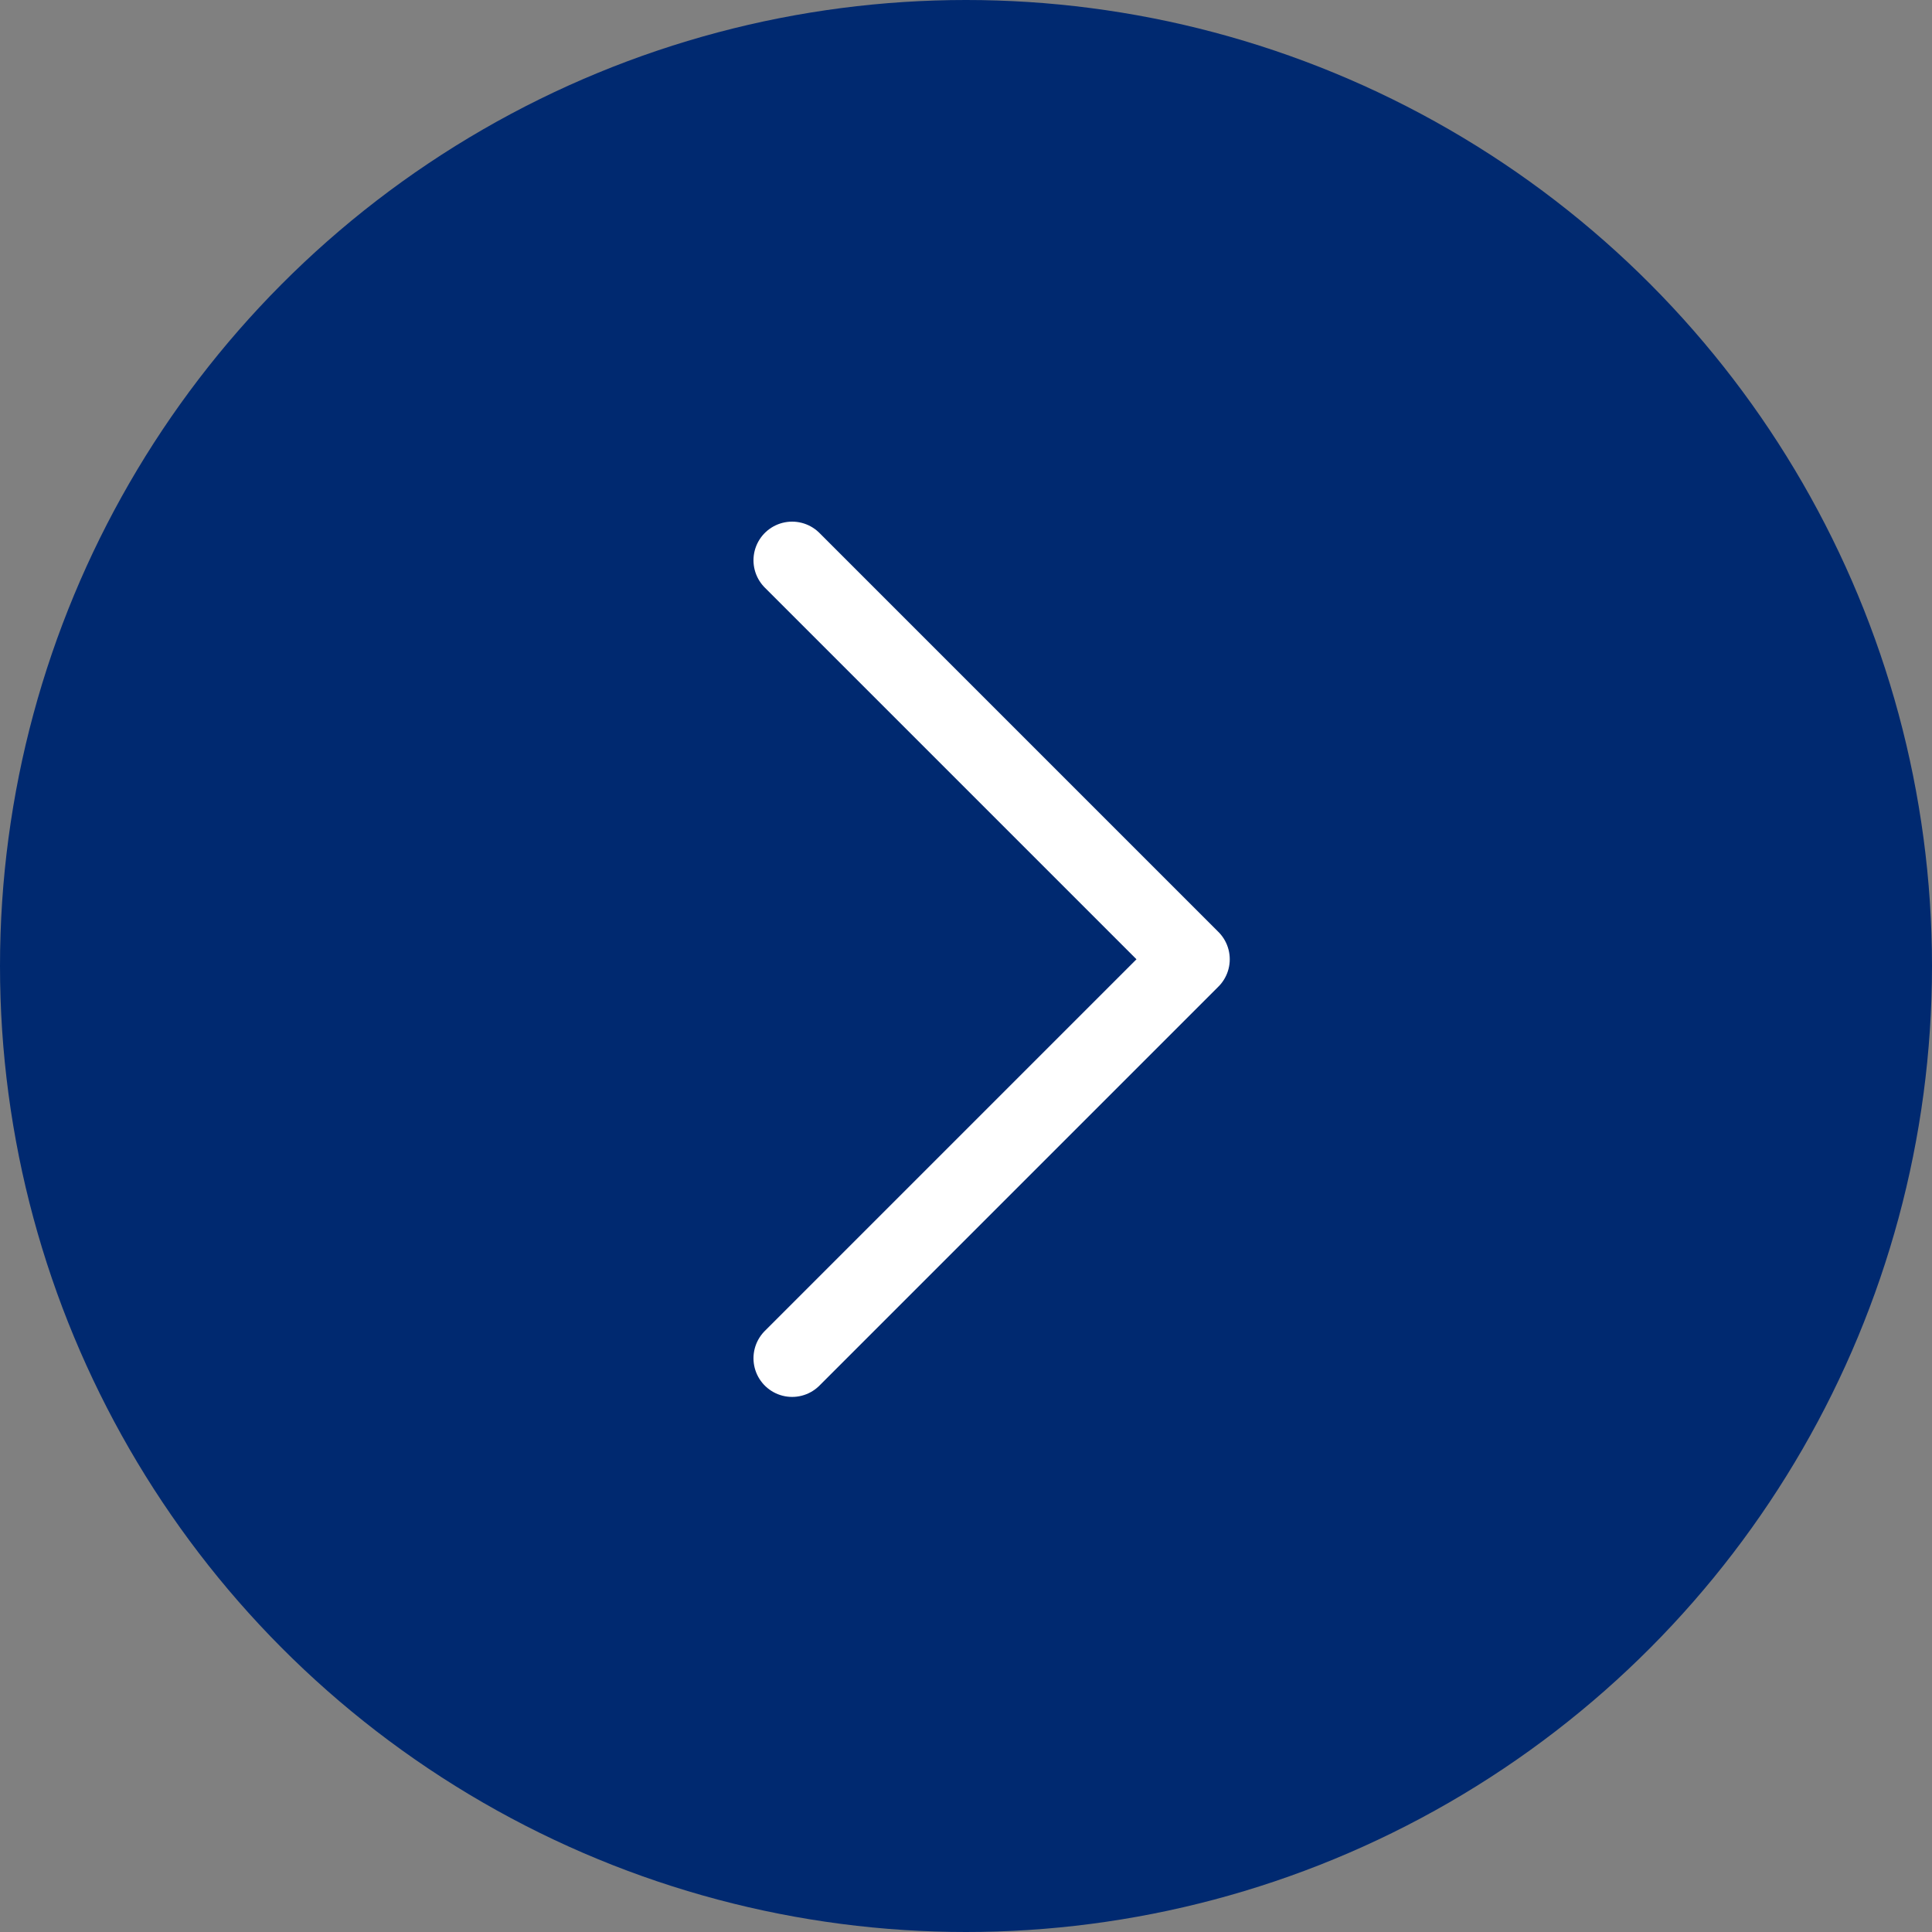
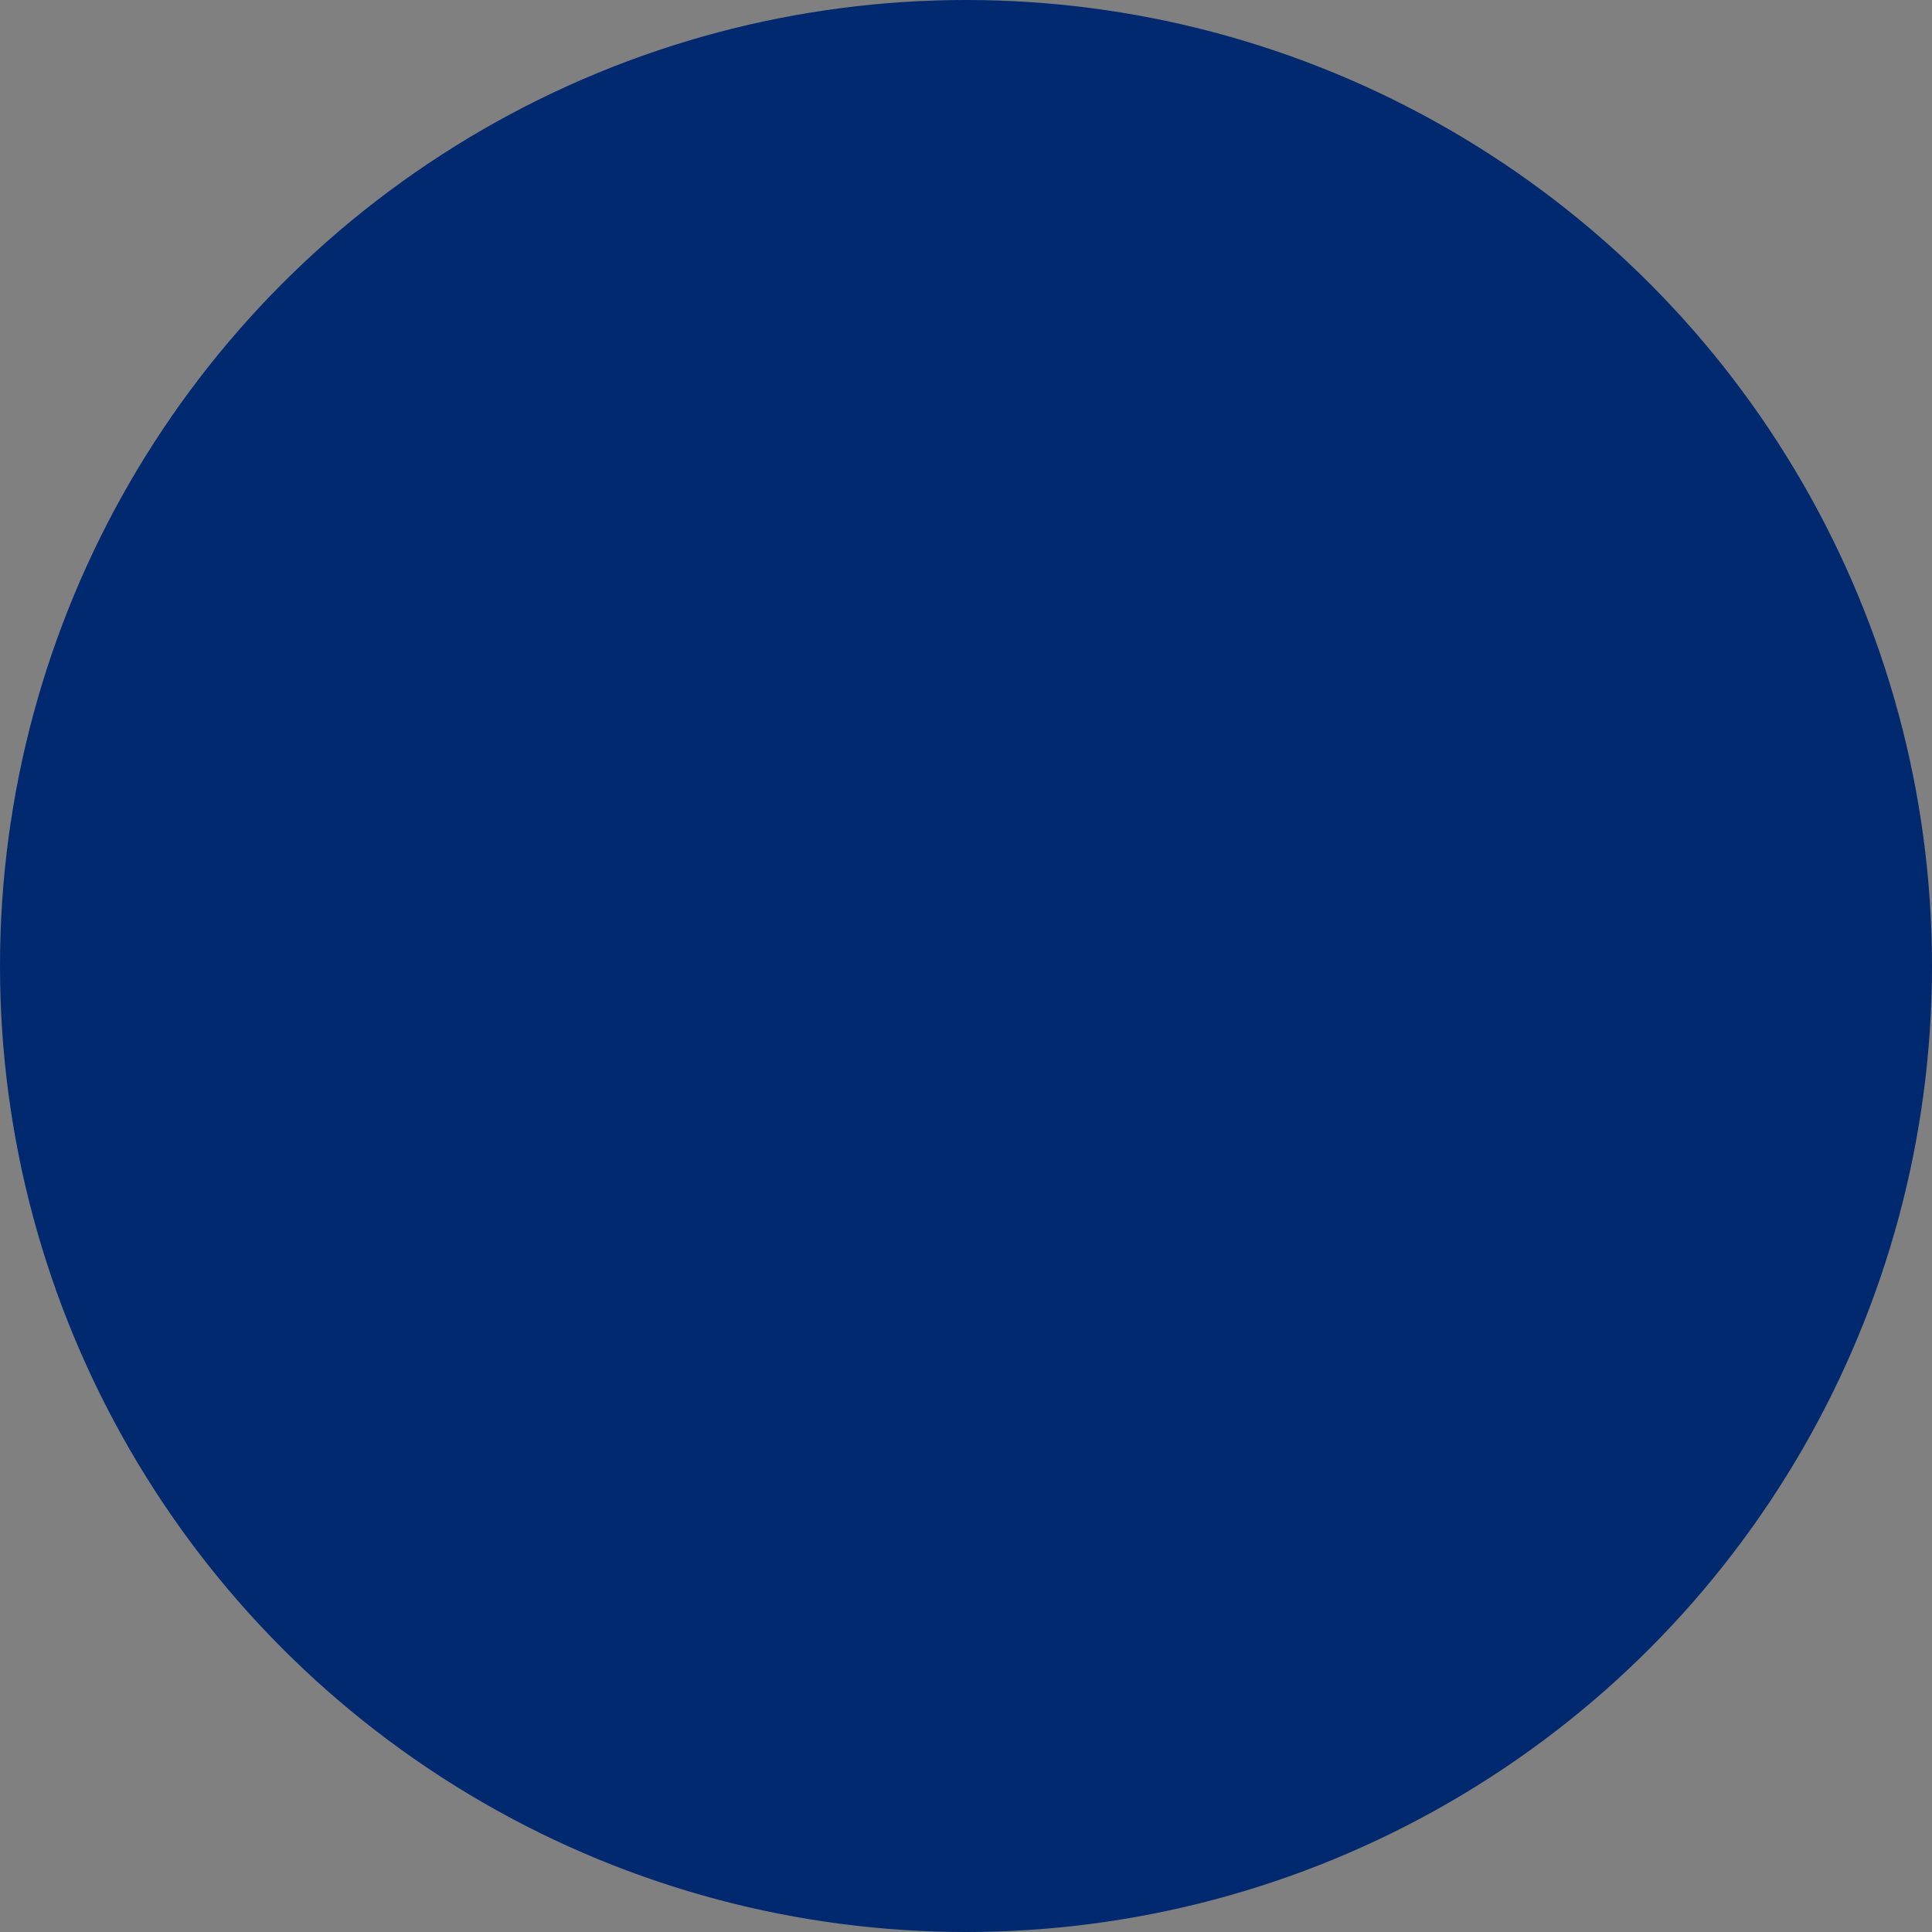
<svg xmlns="http://www.w3.org/2000/svg" width="50" height="50">
  <rect width="100%" height="100%" fill="#808080" stroke="none" />
  <g data-name="グループ 6" transform="translate(-185 -1596)">
    <circle data-name="楕円形 16" cx="25" cy="25" r="25" transform="translate(185 1596)" fill="#002970" />
-     <path data-name="パス 1" d="M205.5 1631.152l10.326-10.326L205.5 1610.5" fill="none" stroke="#fff" stroke-linecap="round" stroke-linejoin="round" stroke-width="2" />
  </g>
</svg>